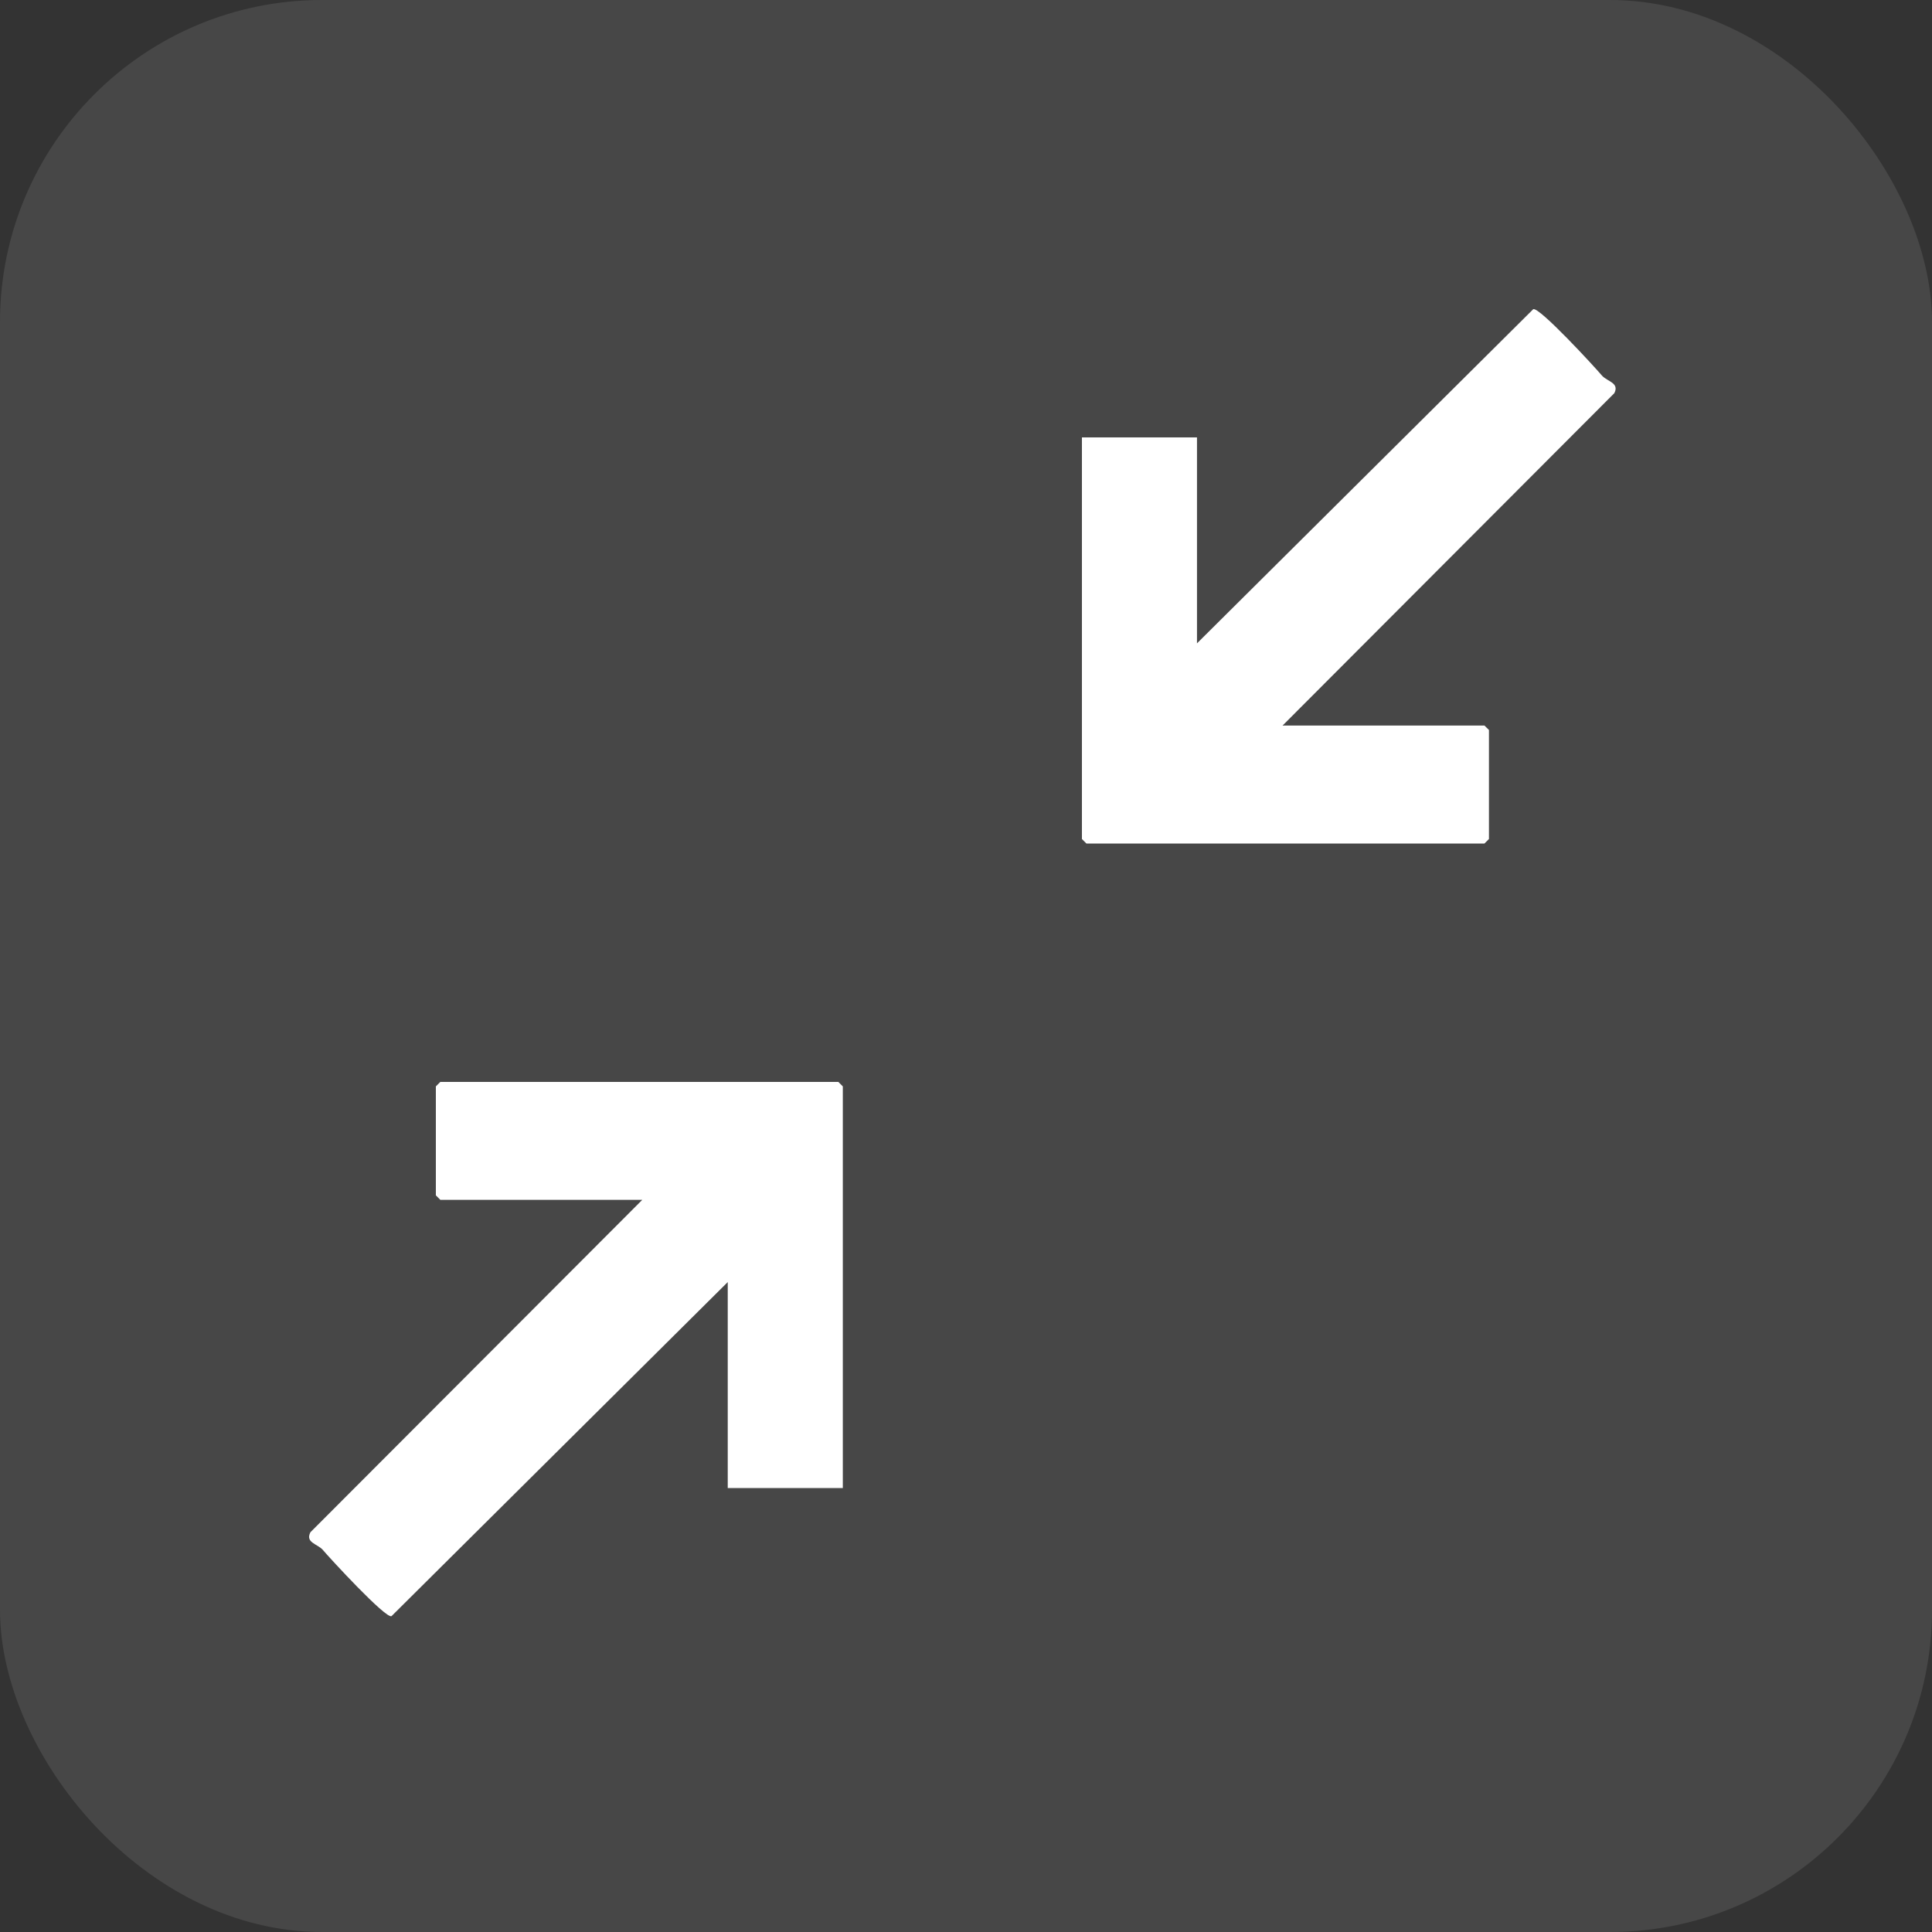
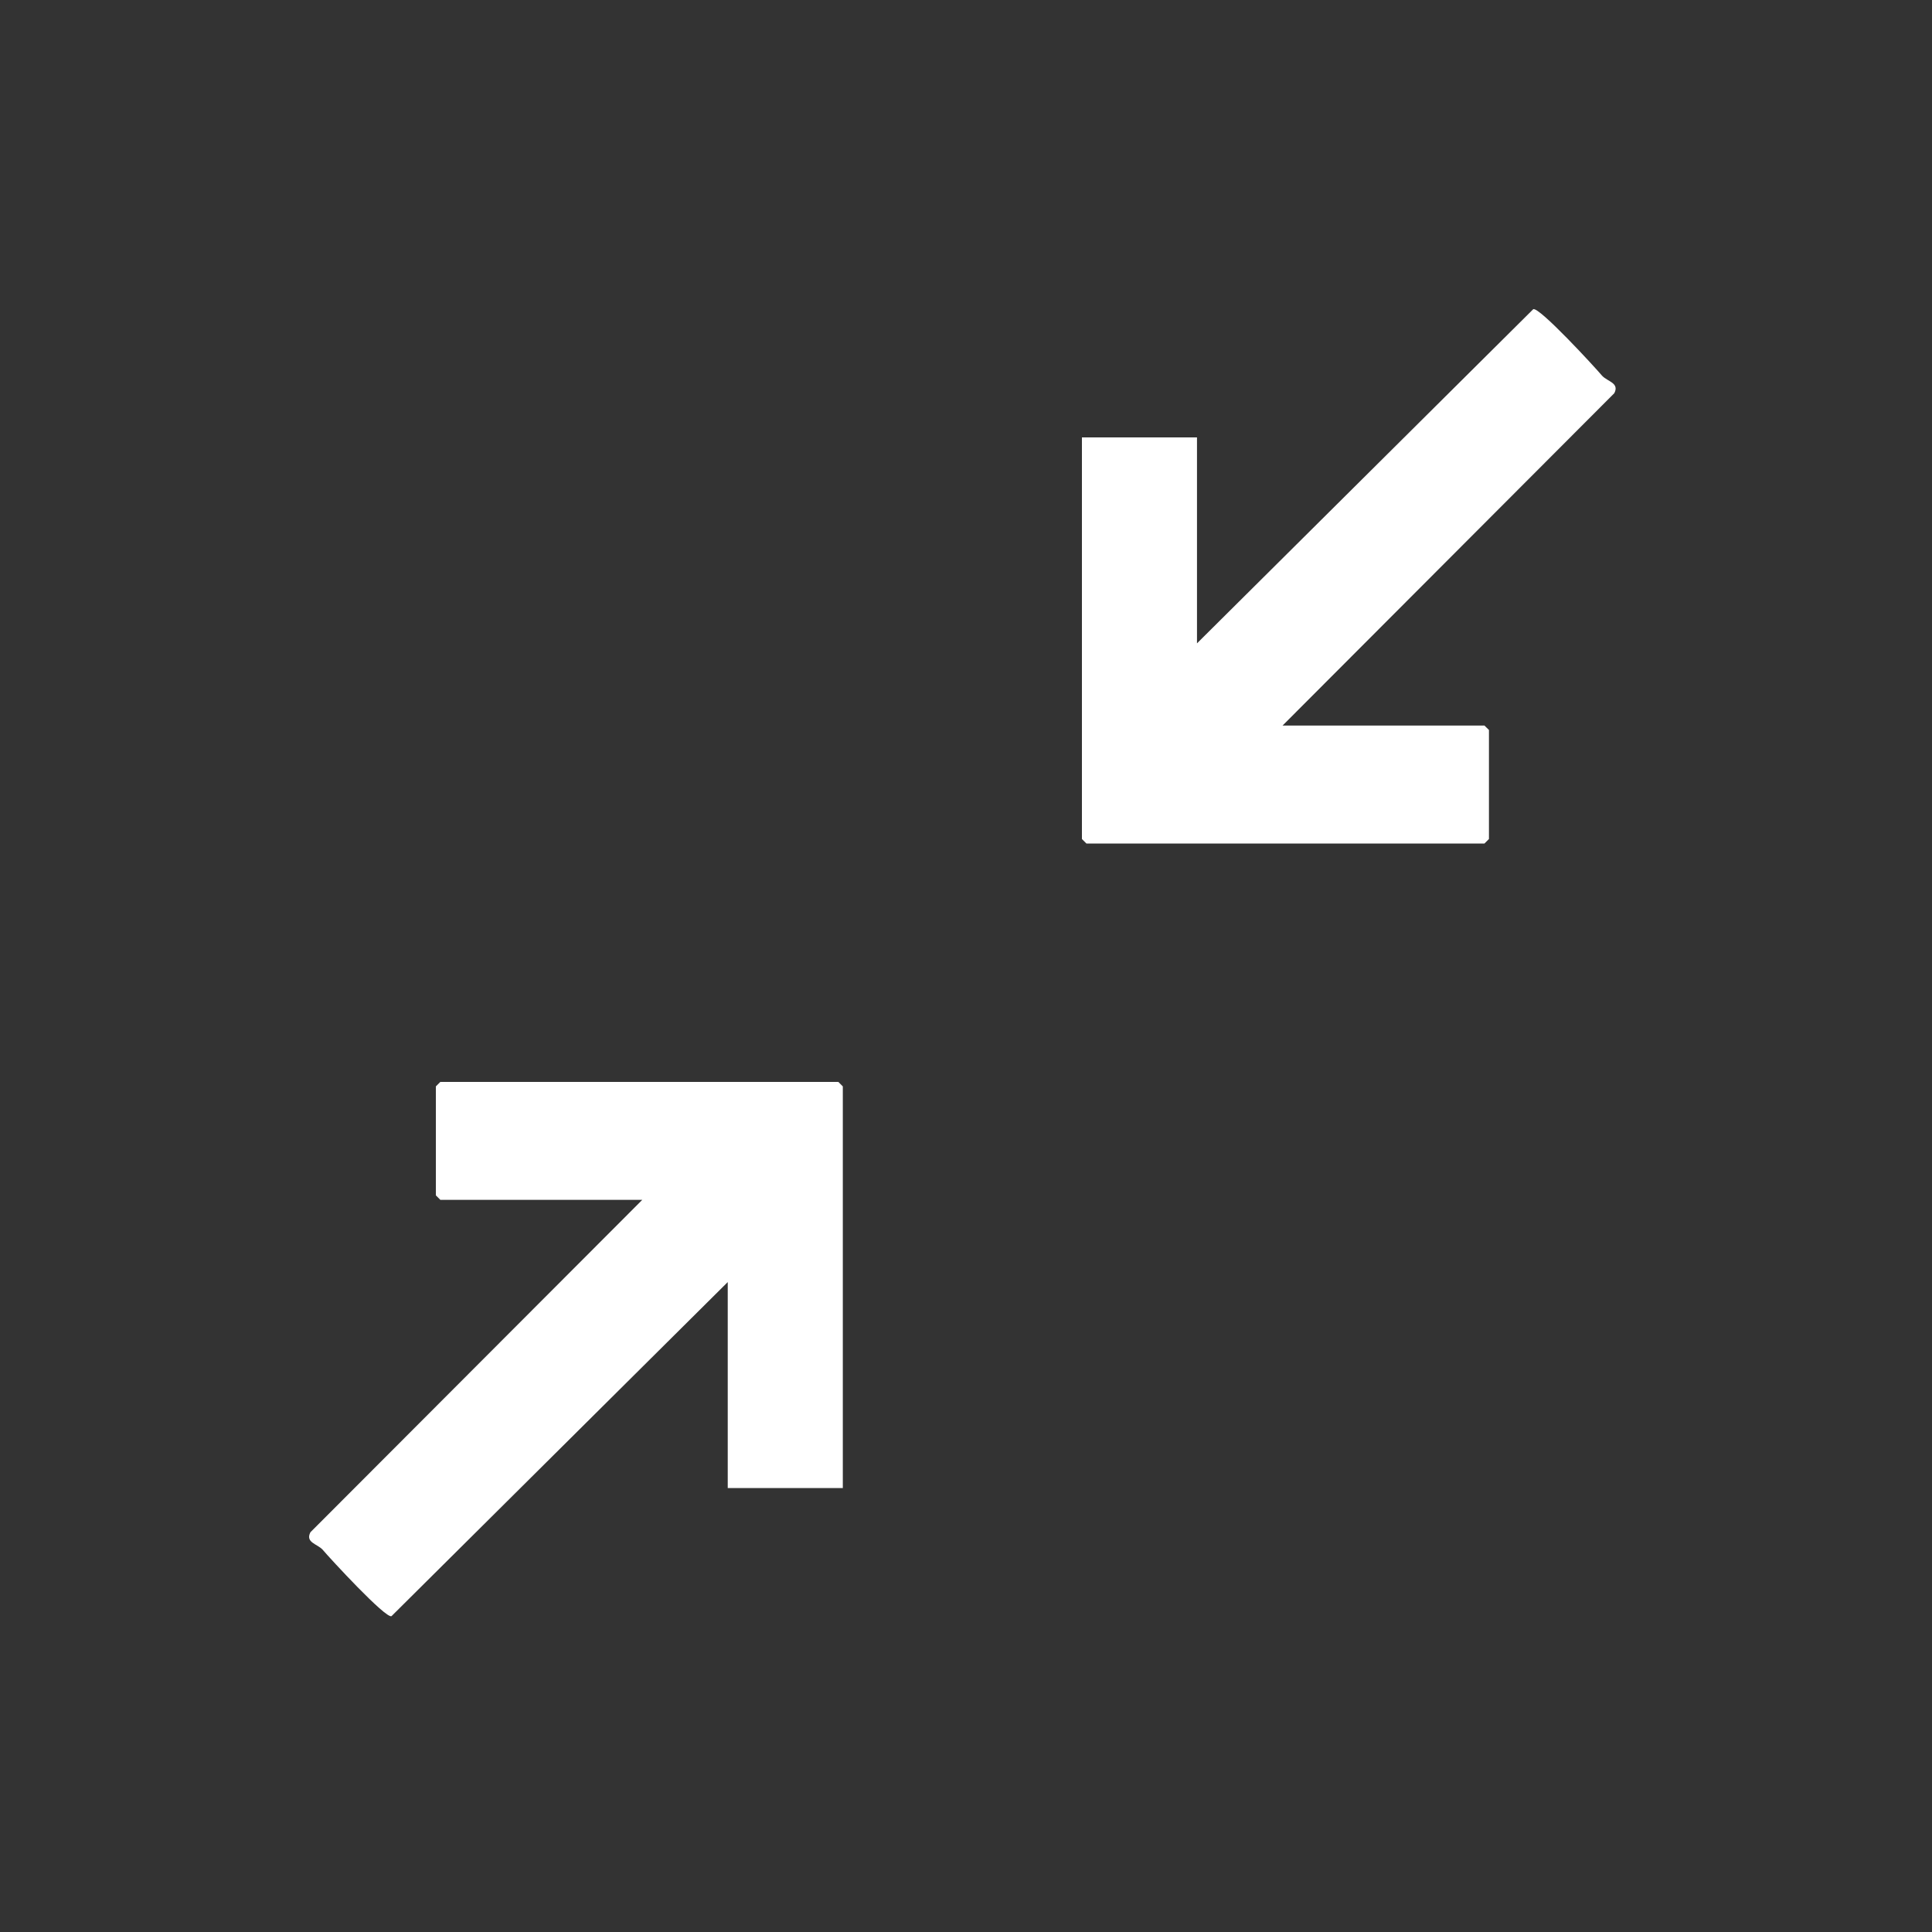
<svg xmlns="http://www.w3.org/2000/svg" width="25" height="25" viewBox="0 0 25 25" fill="none">
  <rect x="0" y="0" width="25" height="25" fill="#333333" stroke="none" />
-   <rect width="25" height="25" rx="4.167" fill="white" fill-opacity="0.1" />
  <path d="M14 5.66L15.489 5.66L15.489 8.325L19.84 4.001C19.916 3.967 20.634 4.747 20.732 4.863C20.802 4.938 20.958 4.955 20.889 5.088L16.596 9.389L19.209 9.389L19.267 9.446L19.267 10.857L19.209 10.915L14.058 10.915L14 10.857L14 5.66Z" fill="white" />
  <path d="M8.311 15.526L5.698 15.526L5.64 15.468L5.64 14.058L5.698 14L10.848 14L10.906 14.058L10.906 19.255L9.417 19.255L9.417 16.59L5.066 20.913C4.991 20.948 4.272 20.168 4.174 20.052C4.104 19.977 3.948 19.96 4.017 19.827L8.311 15.526Z" fill="white" />
</svg>